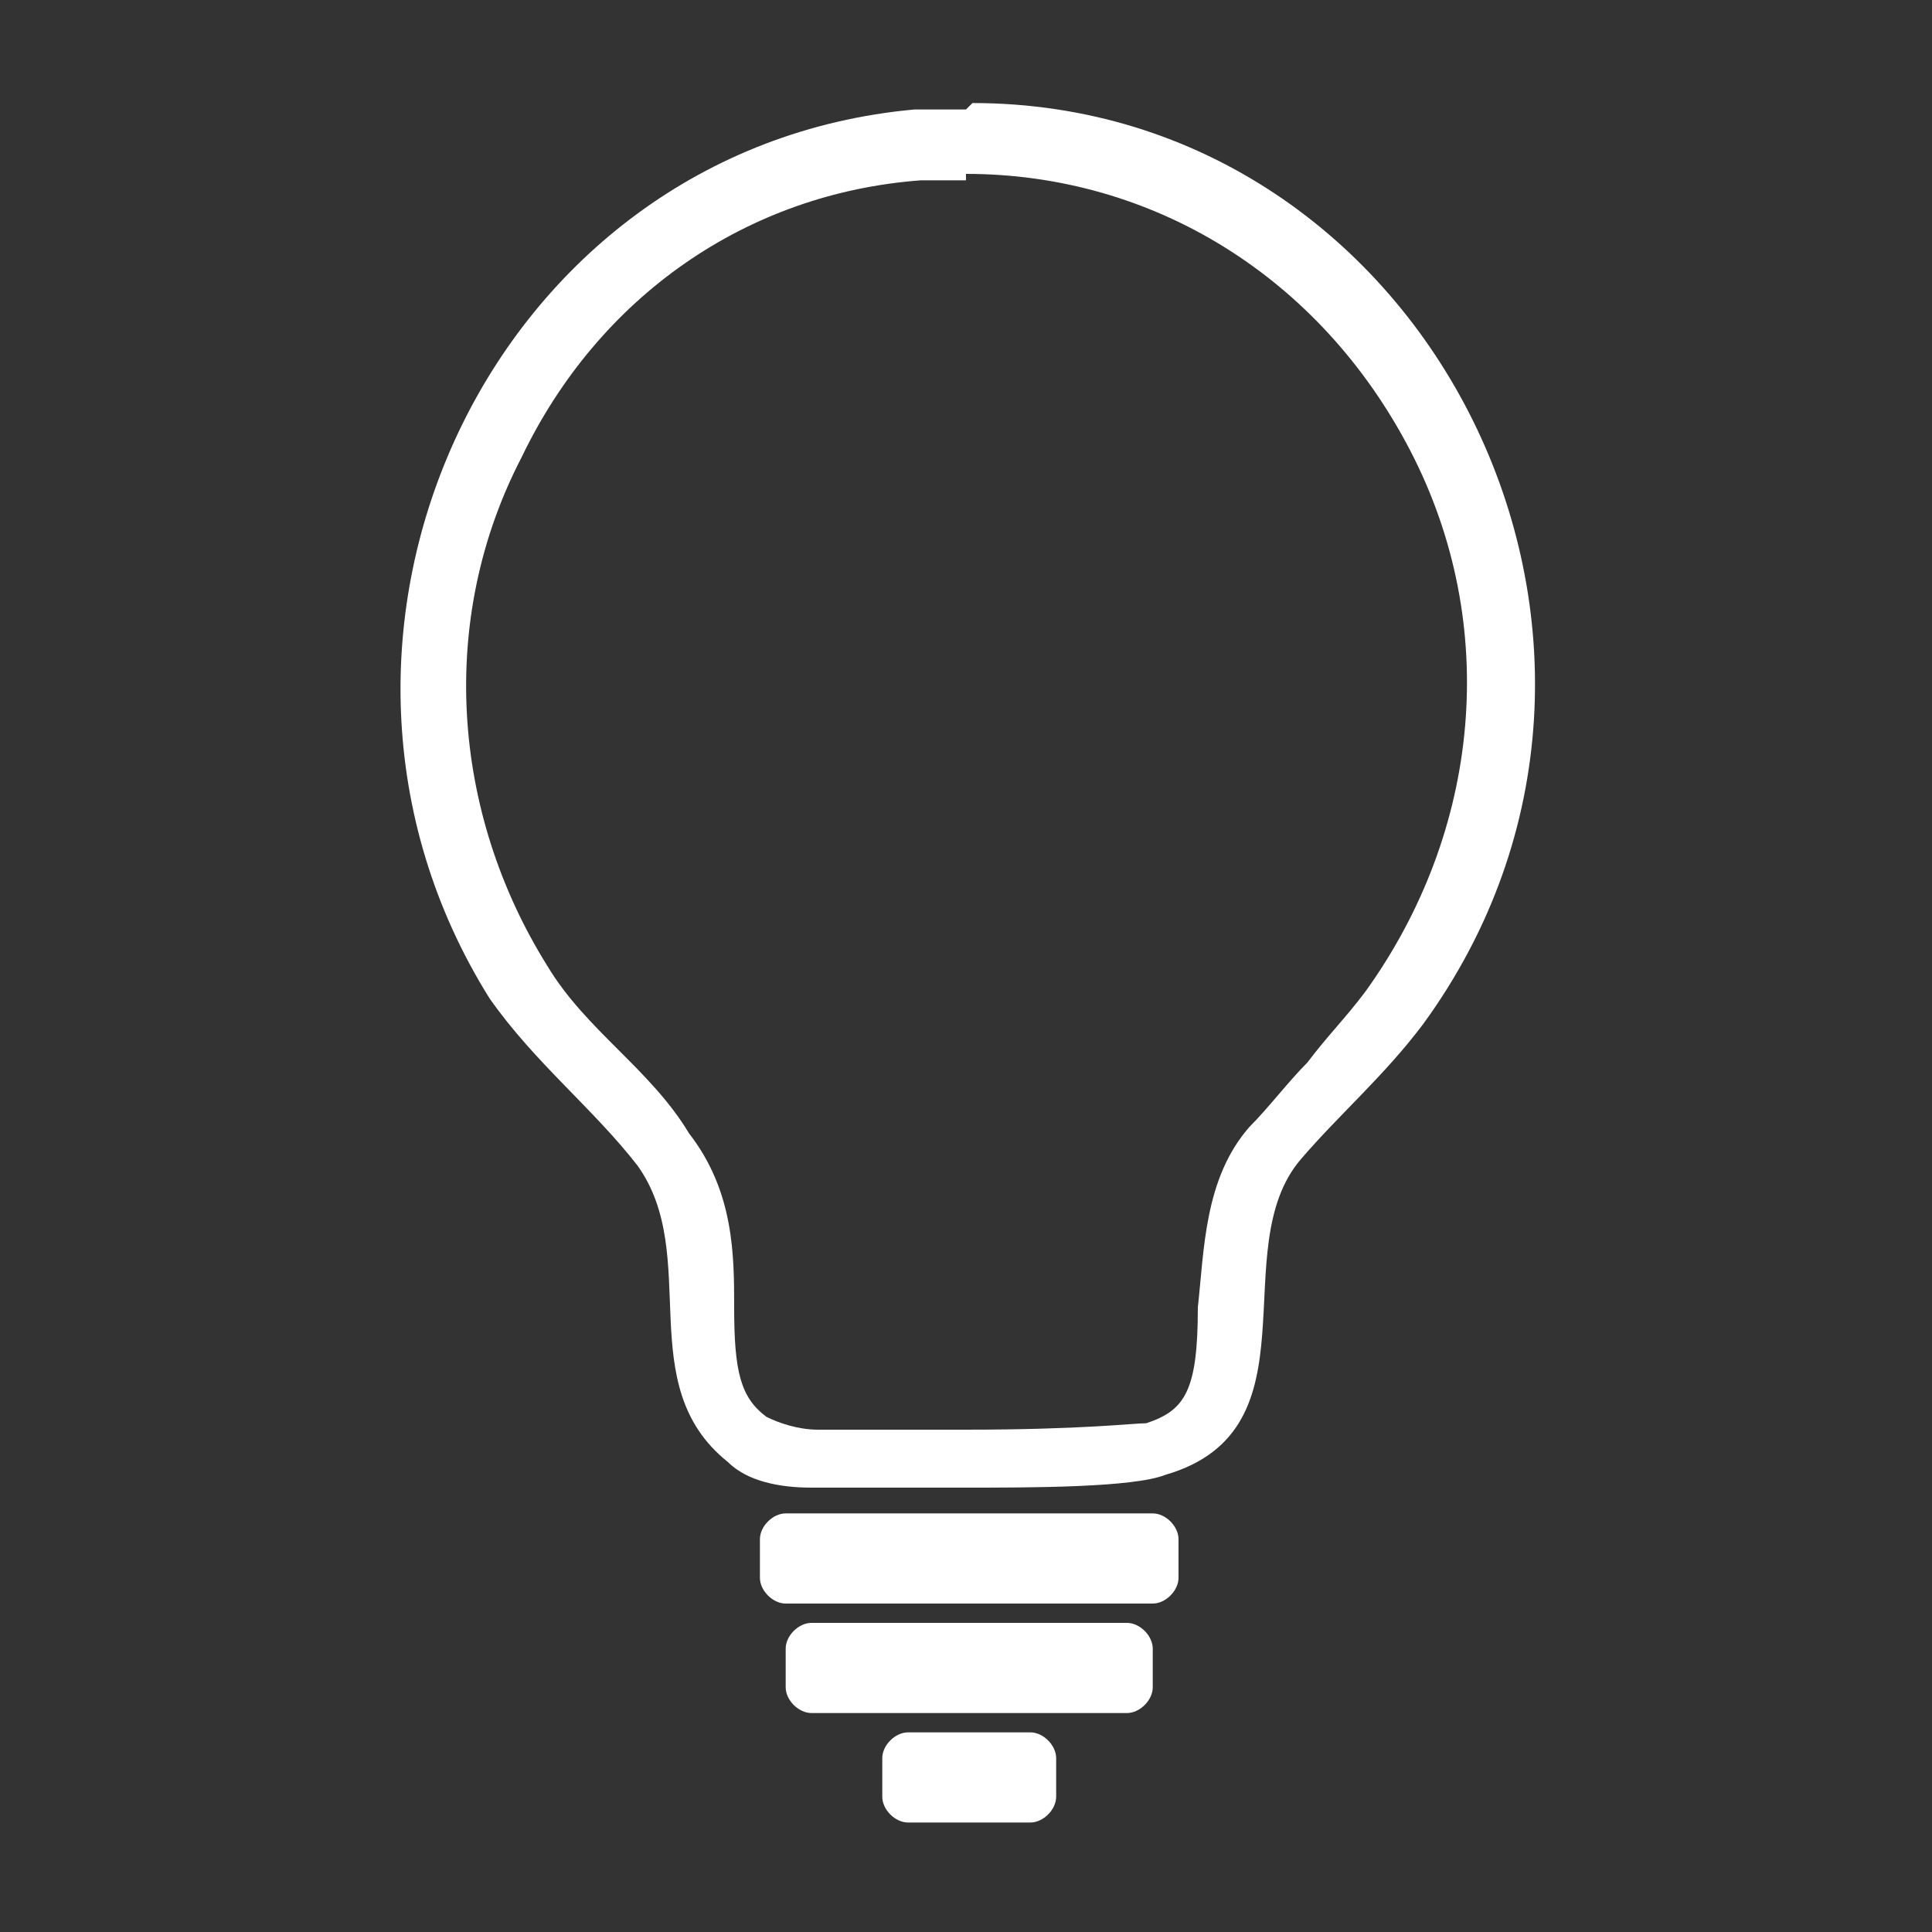
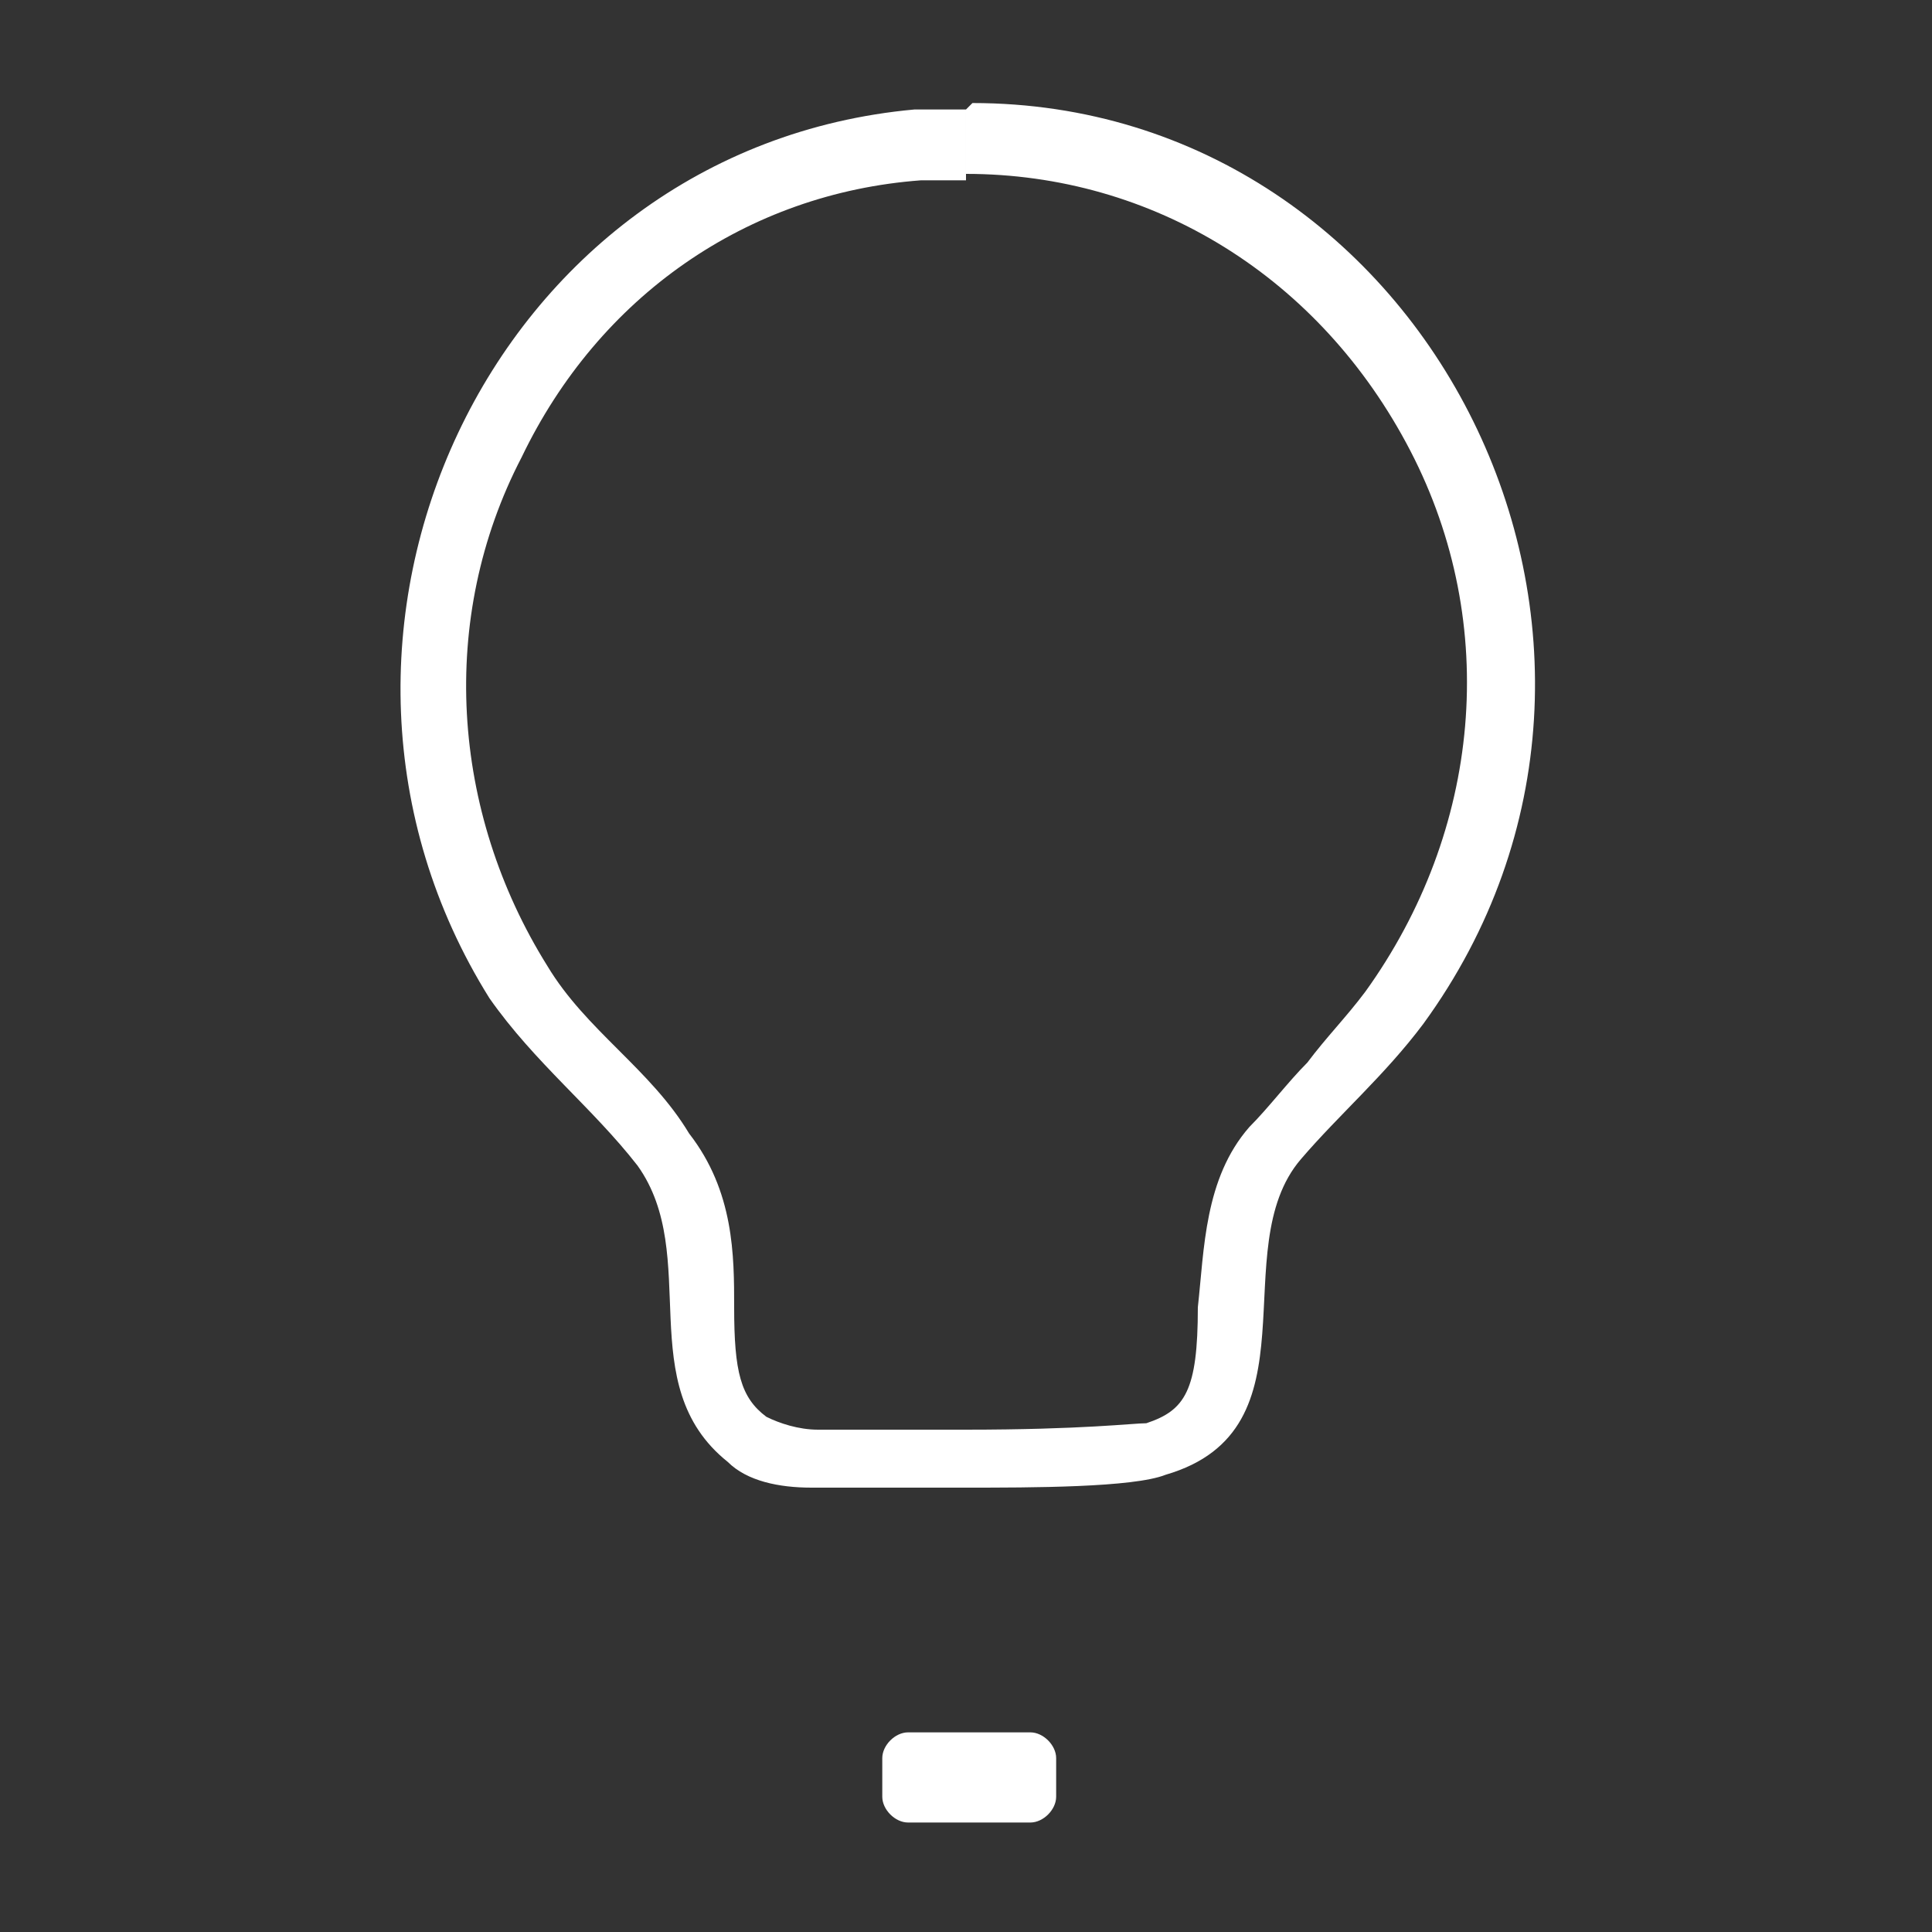
<svg xmlns="http://www.w3.org/2000/svg" id="Layer_1" version="1.1" viewBox="0 0 30 30">
  <rect x="0" y="0" width="30" height="30" fill="#333333" stroke="none" />
  <defs>
    <style>
      .st0 {
        fill: #fff;
      }
    </style>
  </defs>
  <path class="st0" d="M15,1.7v1c2.9,0,5.5,1.6,6.9,4.3,1.4,2.7,1.1,5.9-.7,8.4-.3.4-.6.7-.9,1.1-.3.3-.6.7-.9,1-.7.8-.7,1.9-.8,2.8,0,1.3-.2,1.6-.8,1.8-.2,0-1,.1-2.8.1s-2,0-2.3,0c-.3,0-.6-.1-.8-.2-.4-.3-.5-.7-.5-1.7,0-.8,0-1.8-.7-2.7-.3-.5-.7-.9-1.1-1.3-.4-.4-.8-.8-1.1-1.3-1.5-2.4-1.7-5.4-.4-7.9,1.2-2.5,3.5-4.1,6.2-4.3.2,0,.5,0,.7,0v-1M15,1.7c-.3,0-.5,0-.8,0-6.6.6-10.1,8.2-6.6,13.8.7,1,1.6,1.7,2.3,2.6,1,1.4-.1,3.4,1.4,4.6.3.3.8.4,1.3.4.4,0,1.4,0,2.4,0s2.6,0,3.1-.2c2.4-.7.9-3.5,2.1-4.9.6-.7,1.3-1.3,1.9-2.1,4.3-5.9.1-14.3-7-14.3h0Z" />
-   <path class="st0" d="M17.9,23.5h-5.7c-.2,0-.4.2-.4.4v.6c0,.2.2.4.4.4h5.7c.2,0,.4-.2.4-.4v-.6c0-.2-.2-.4-.4-.4h0Z" />
-   <path class="st0" d="M17.5,25.2h-4.9c-.2,0-.4.2-.4.4v.6c0,.2.2.4.4.4h4.9c.2,0,.4-.2.4-.4v-.6c0-.2-.2-.4-.4-.4h0Z" />
  <path class="st0" d="M16,26.9h-1.9c-.2,0-.4.2-.4.4v.6c0,.2.2.4.4.4h1.9c.2,0,.4-.2.4-.4v-.6c0-.2-.2-.4-.4-.4h0Z" />
</svg>